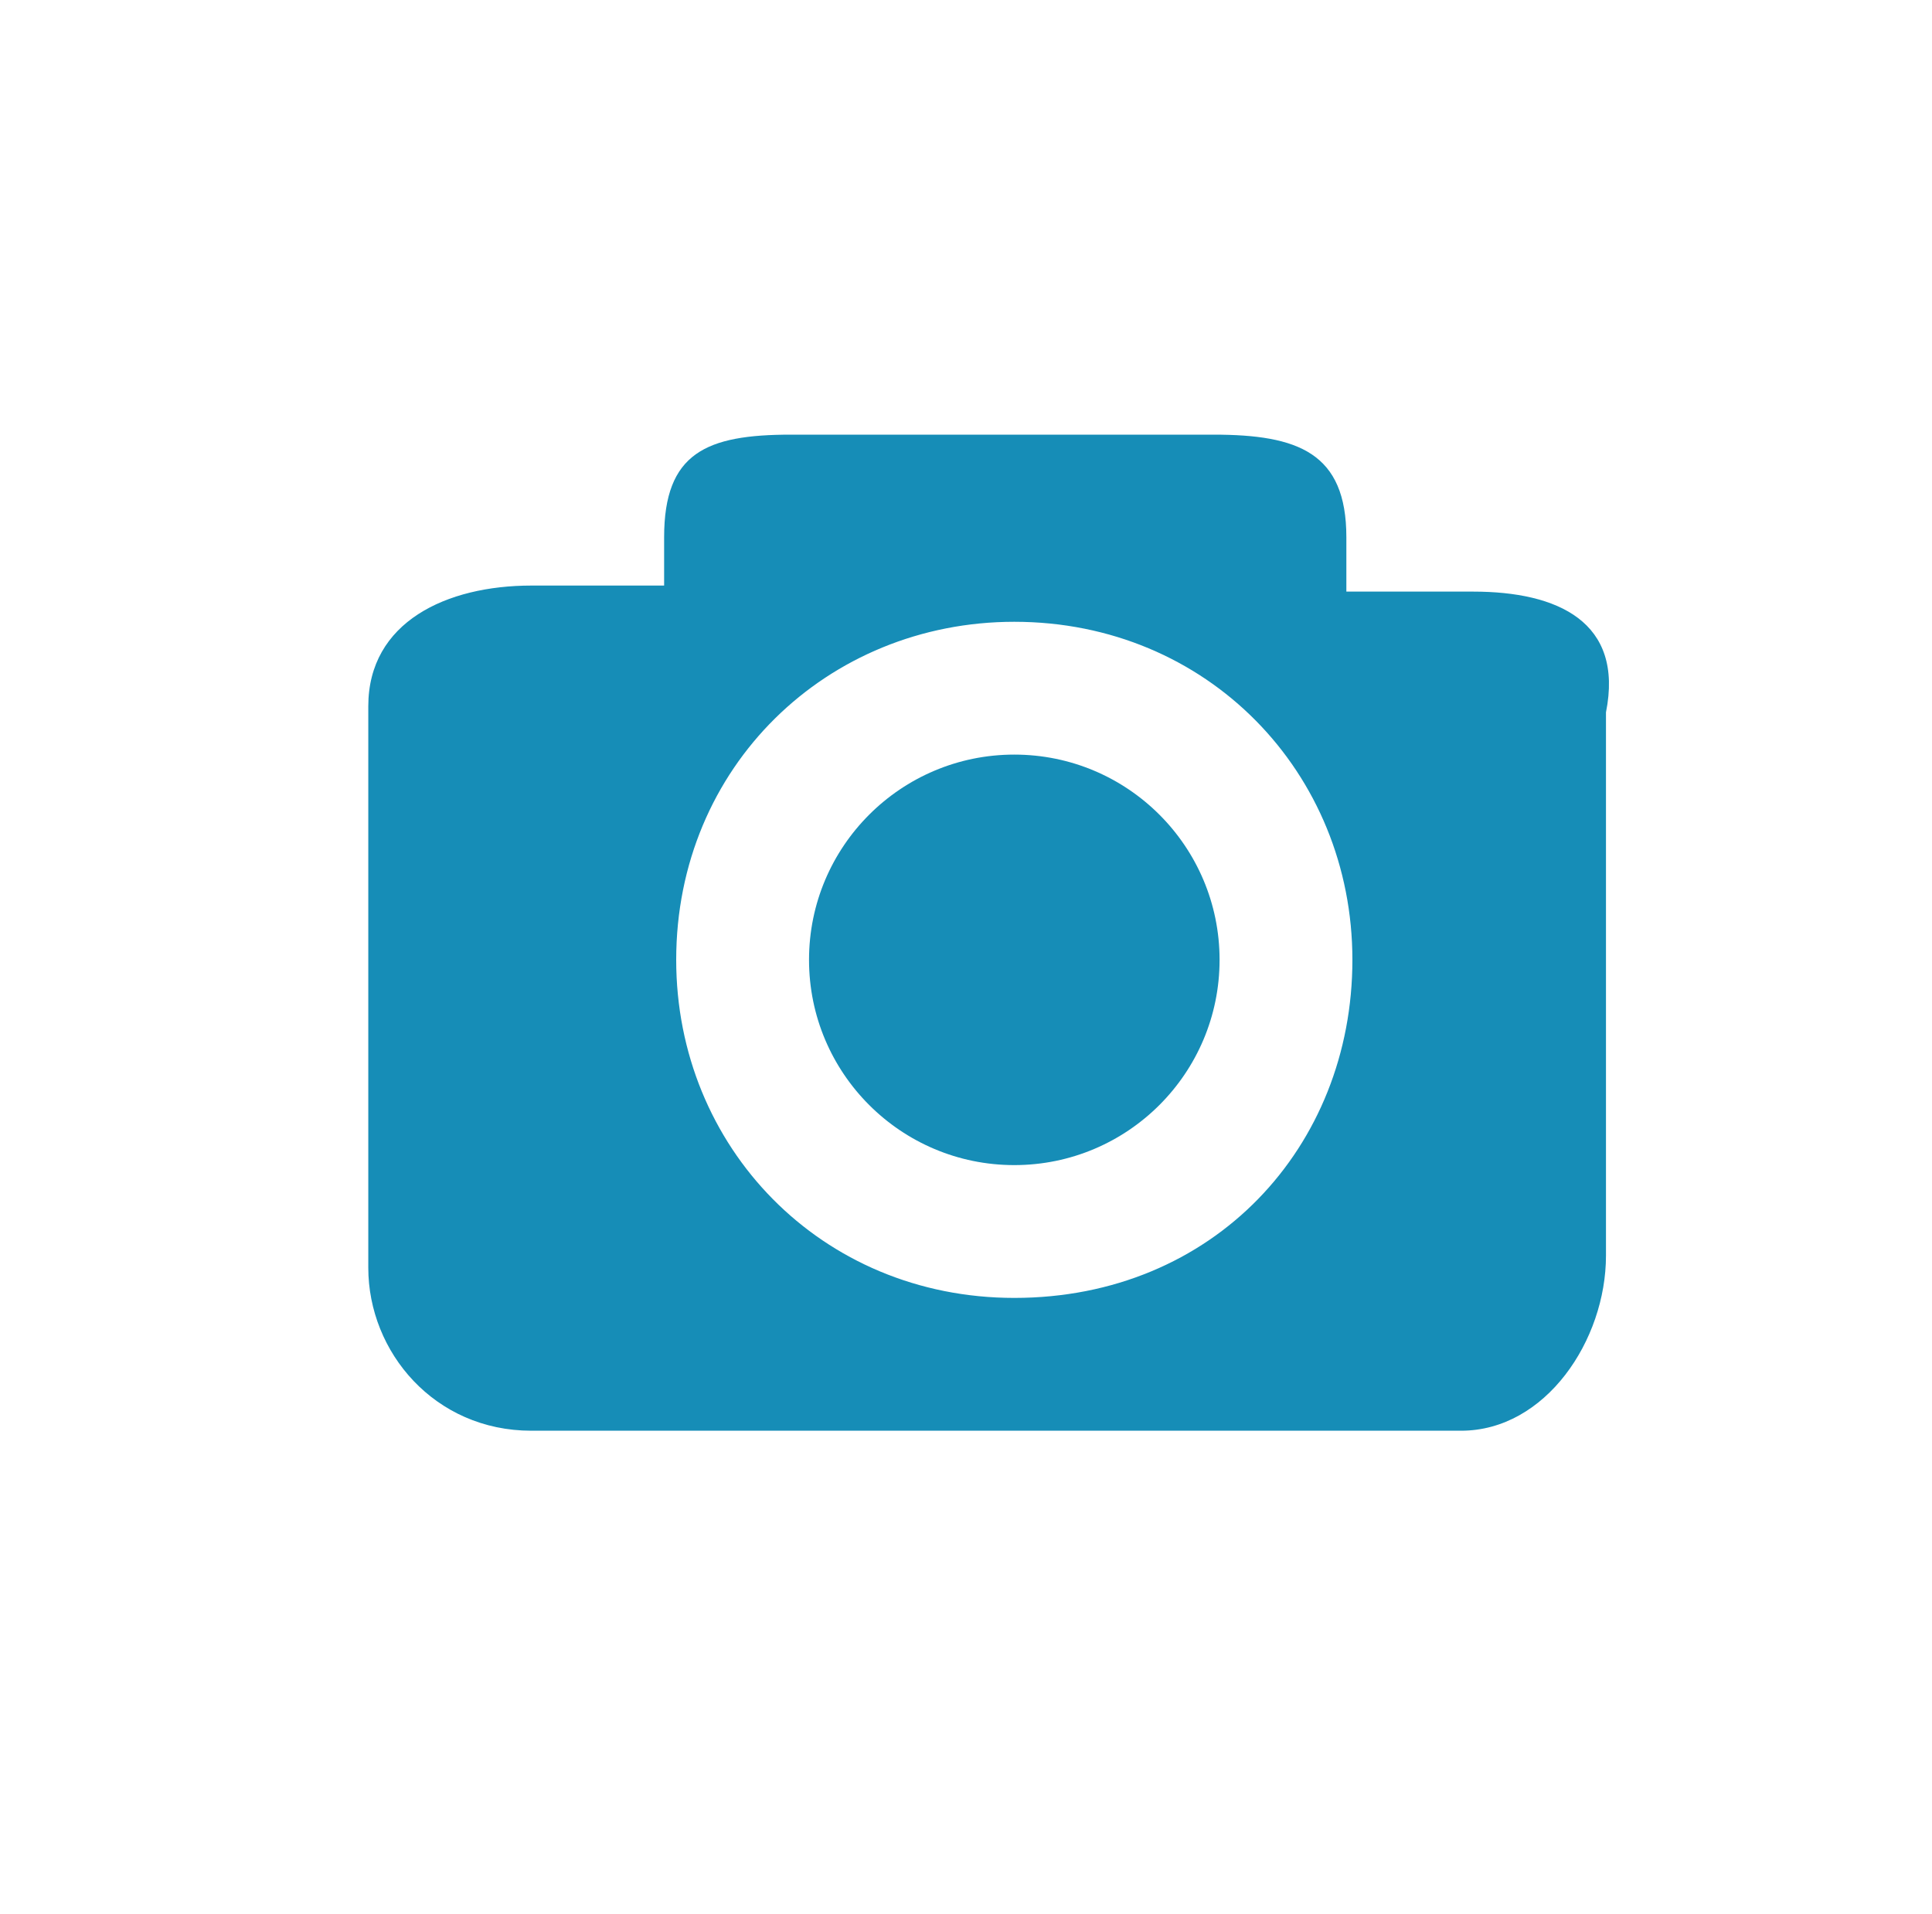
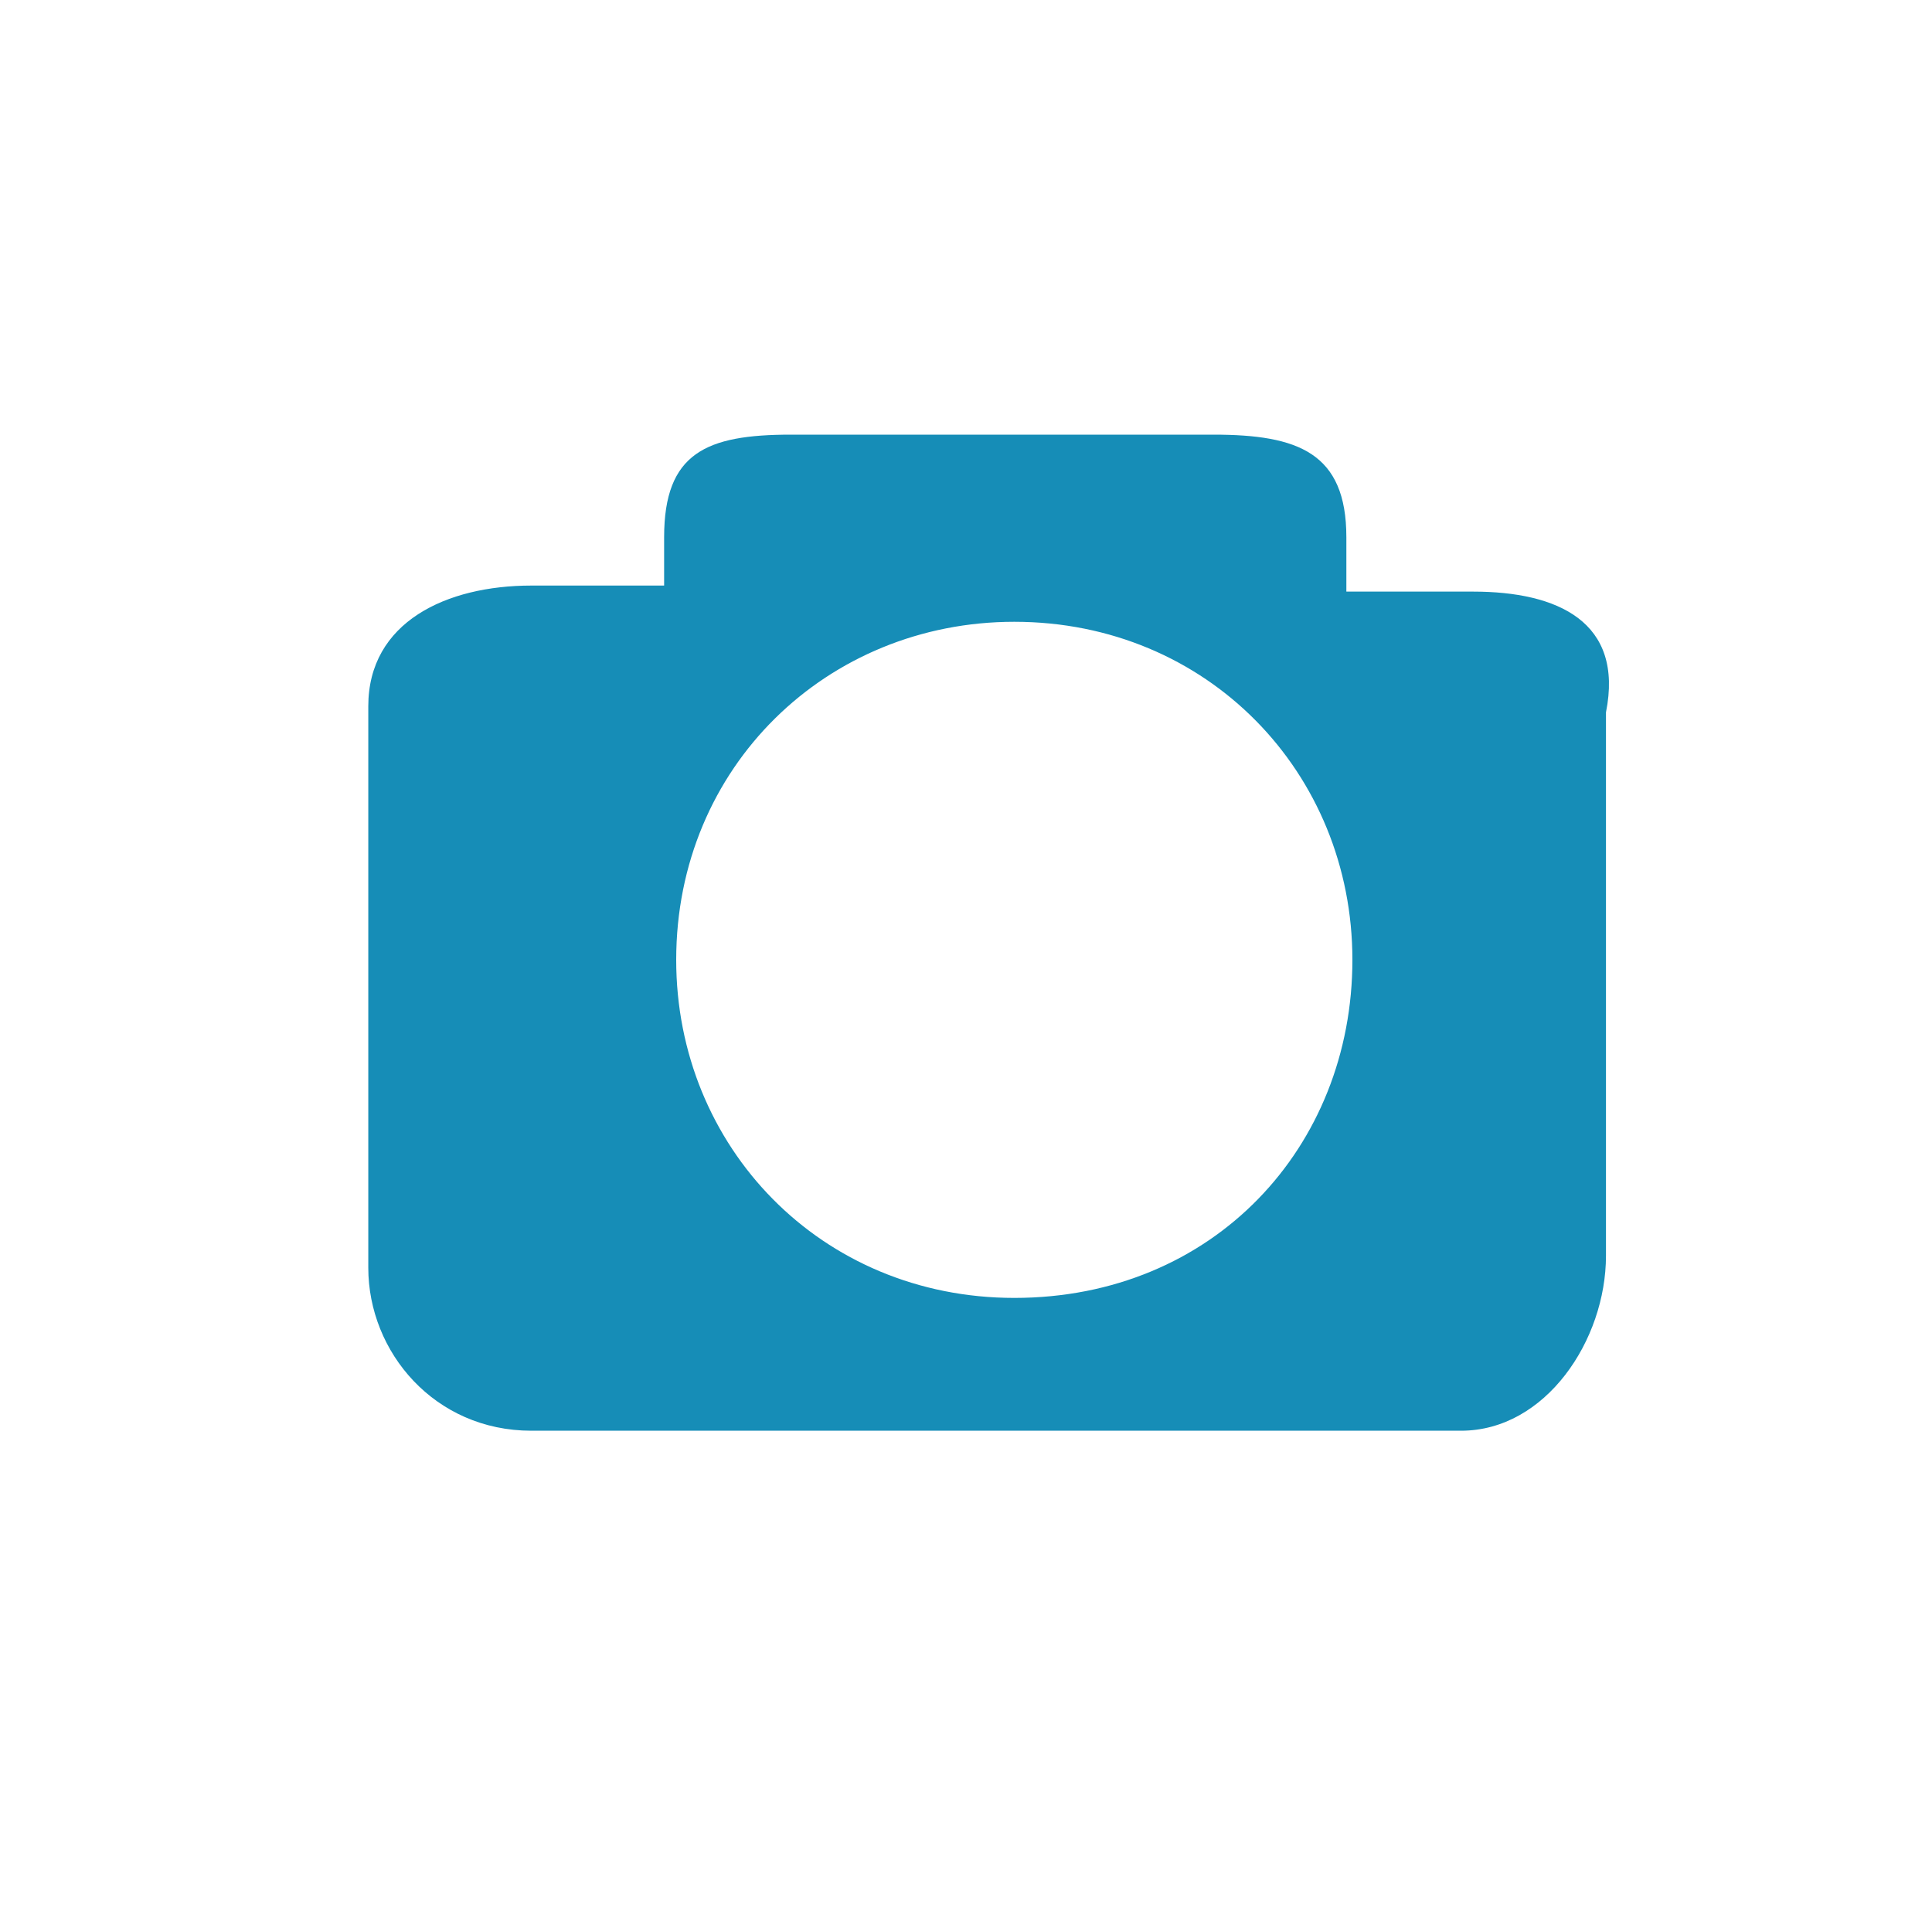
<svg xmlns="http://www.w3.org/2000/svg" version="1.1" id="Layer_1" x="0px" y="0px" viewBox="0 0 32 31.7" style="enable-background:new 0 0 32 31.7;" xml:space="preserve">
  <style type="text/css">
	.st0{fill:#168DB7;}
</style>
  <g>
    <path class="st0" d="M24.4,9.8h-2.1V8.9c0-1.4-0.8-1.7-2.2-1.7h-7c-1.4,0-2.1,0.3-2.1,1.7v0.8H8.8c-1.4,0-2.7,0.6-2.7,2V21   c0,1.4,1.1,2.7,2.7,2.7h15.4c1.4,0,2.4-1.5,2.4-2.9v-9C26.9,10.3,25.8,9.8,24.4,9.8z M16.8,21.5c-3.2,0-5.6-2.5-5.6-5.6   c0-3.2,2.5-5.6,5.6-5.6c3.2,0,5.6,2.5,5.6,5.6S20.1,21.5,16.8,21.5z" />
-     <circle class="st0" cx="16.8" cy="15.9" r="3.4" />
  </g>
</svg>